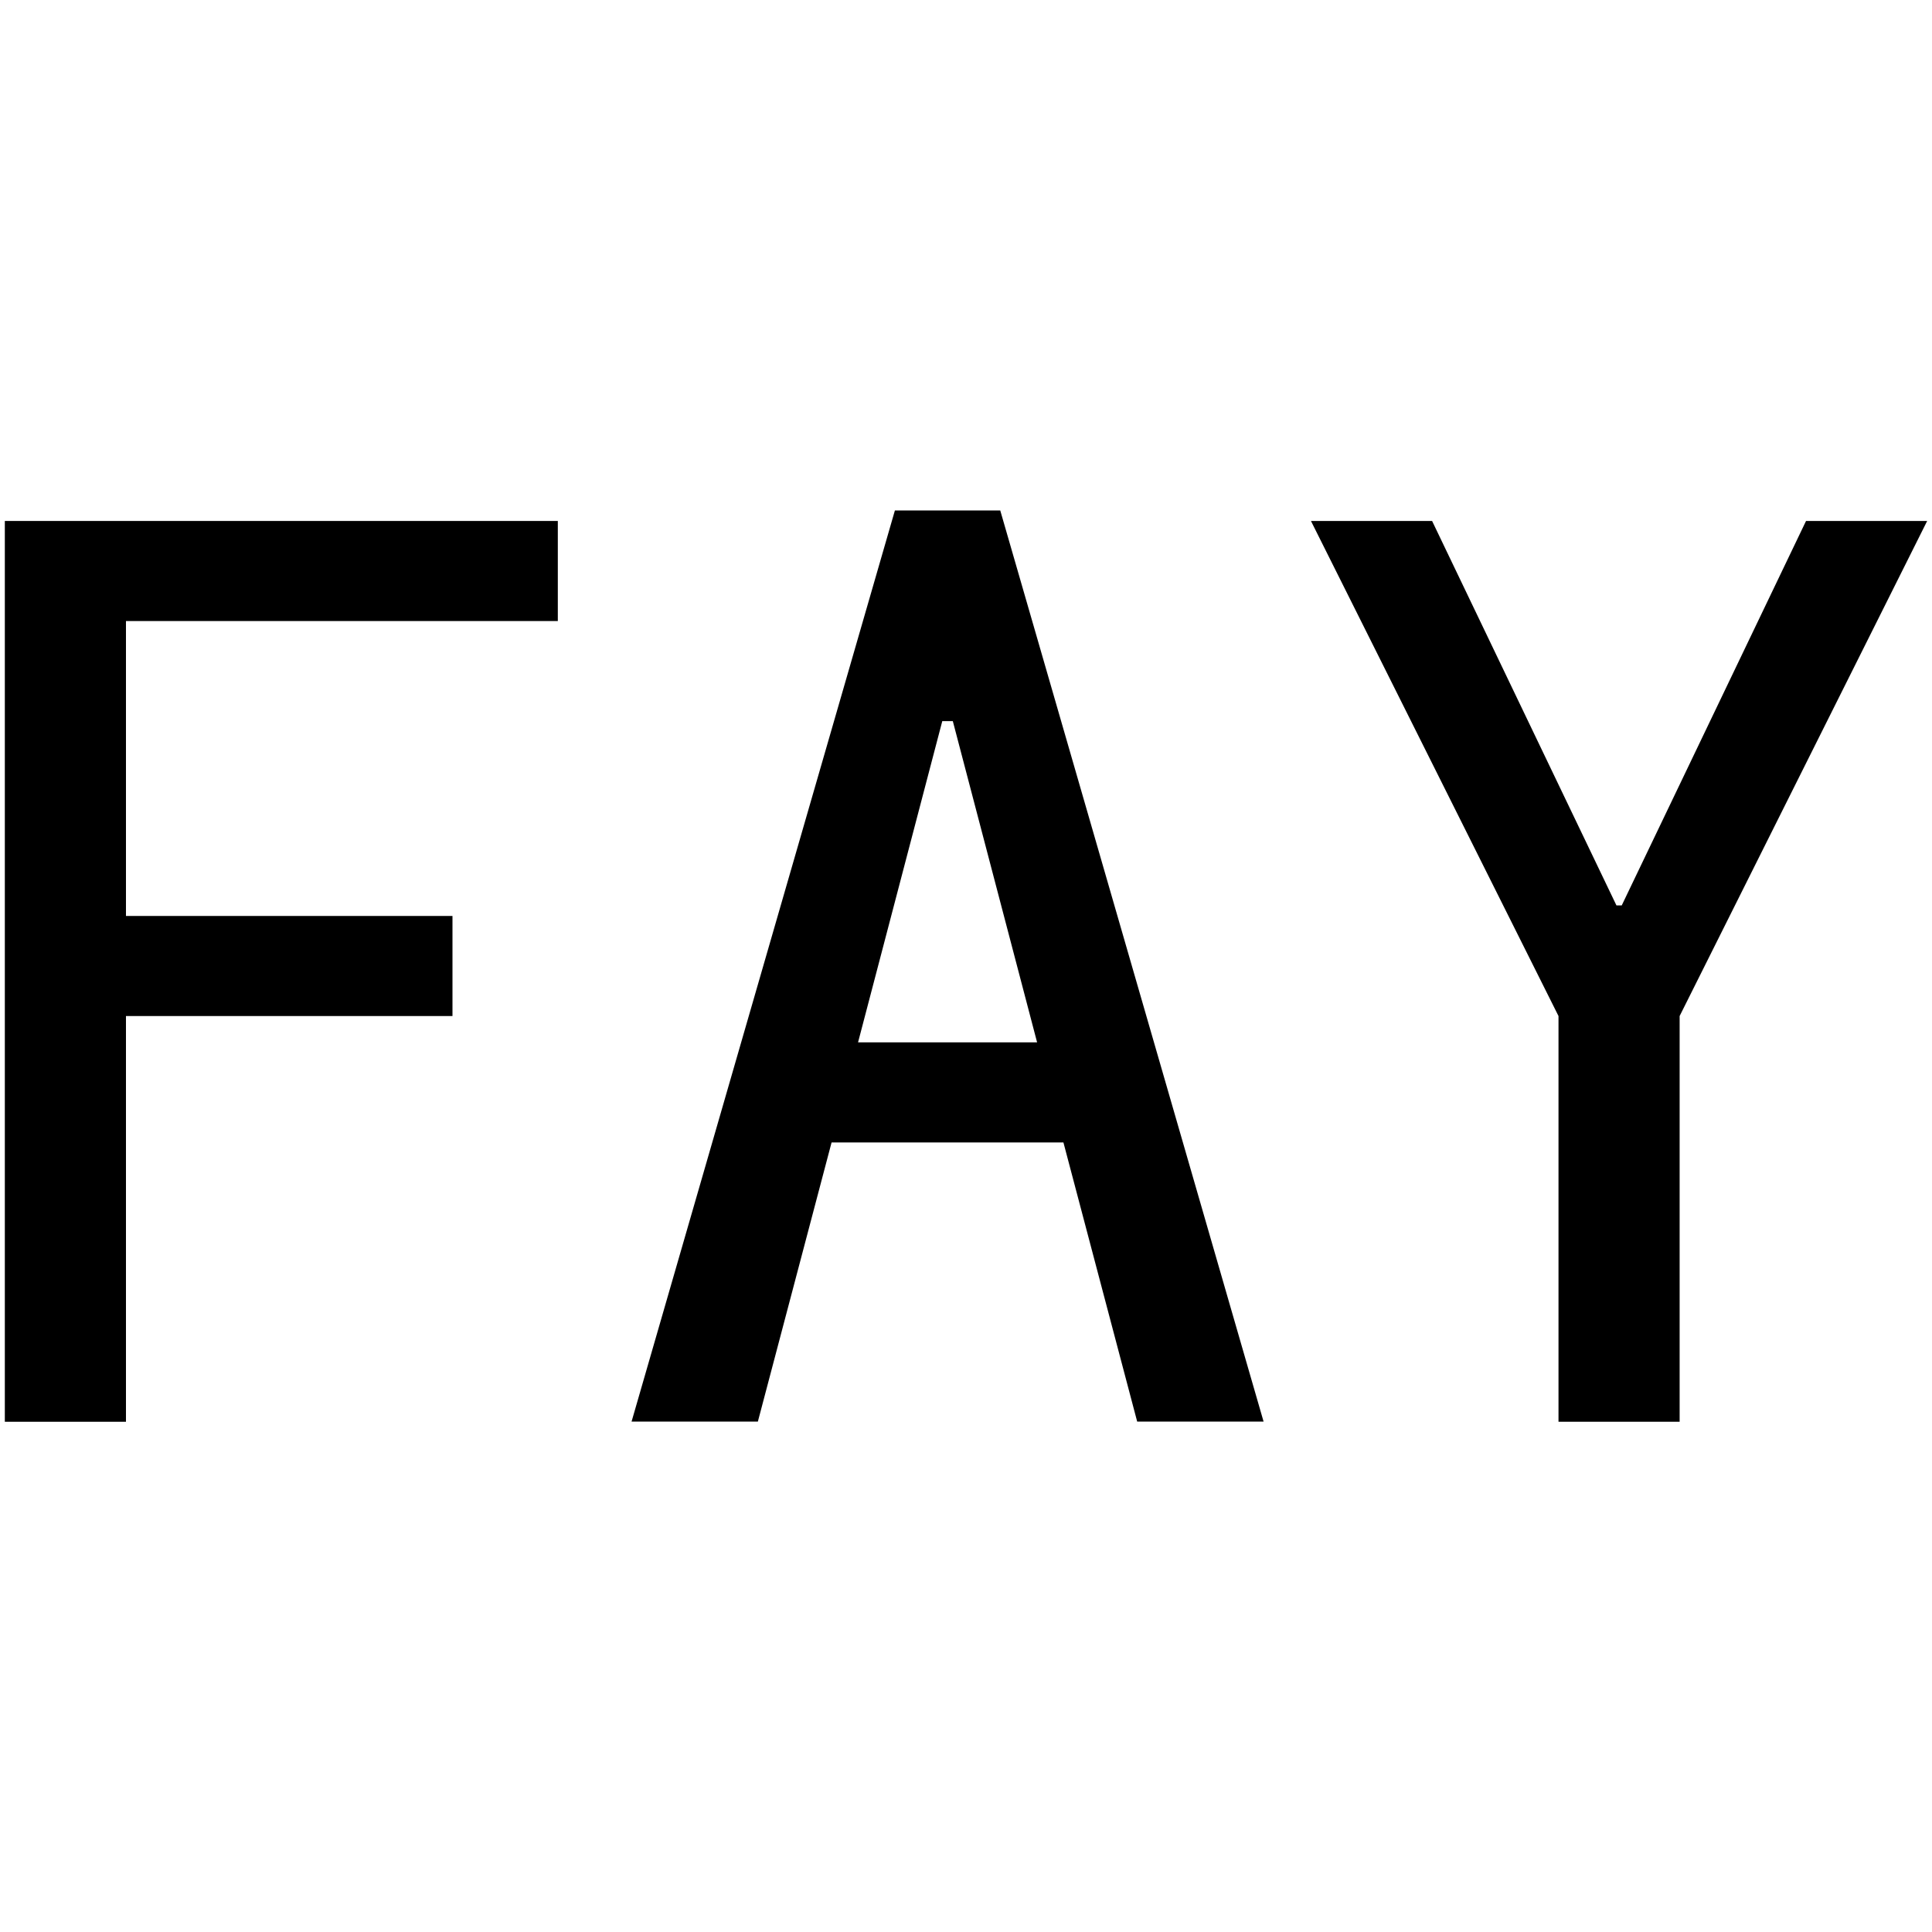
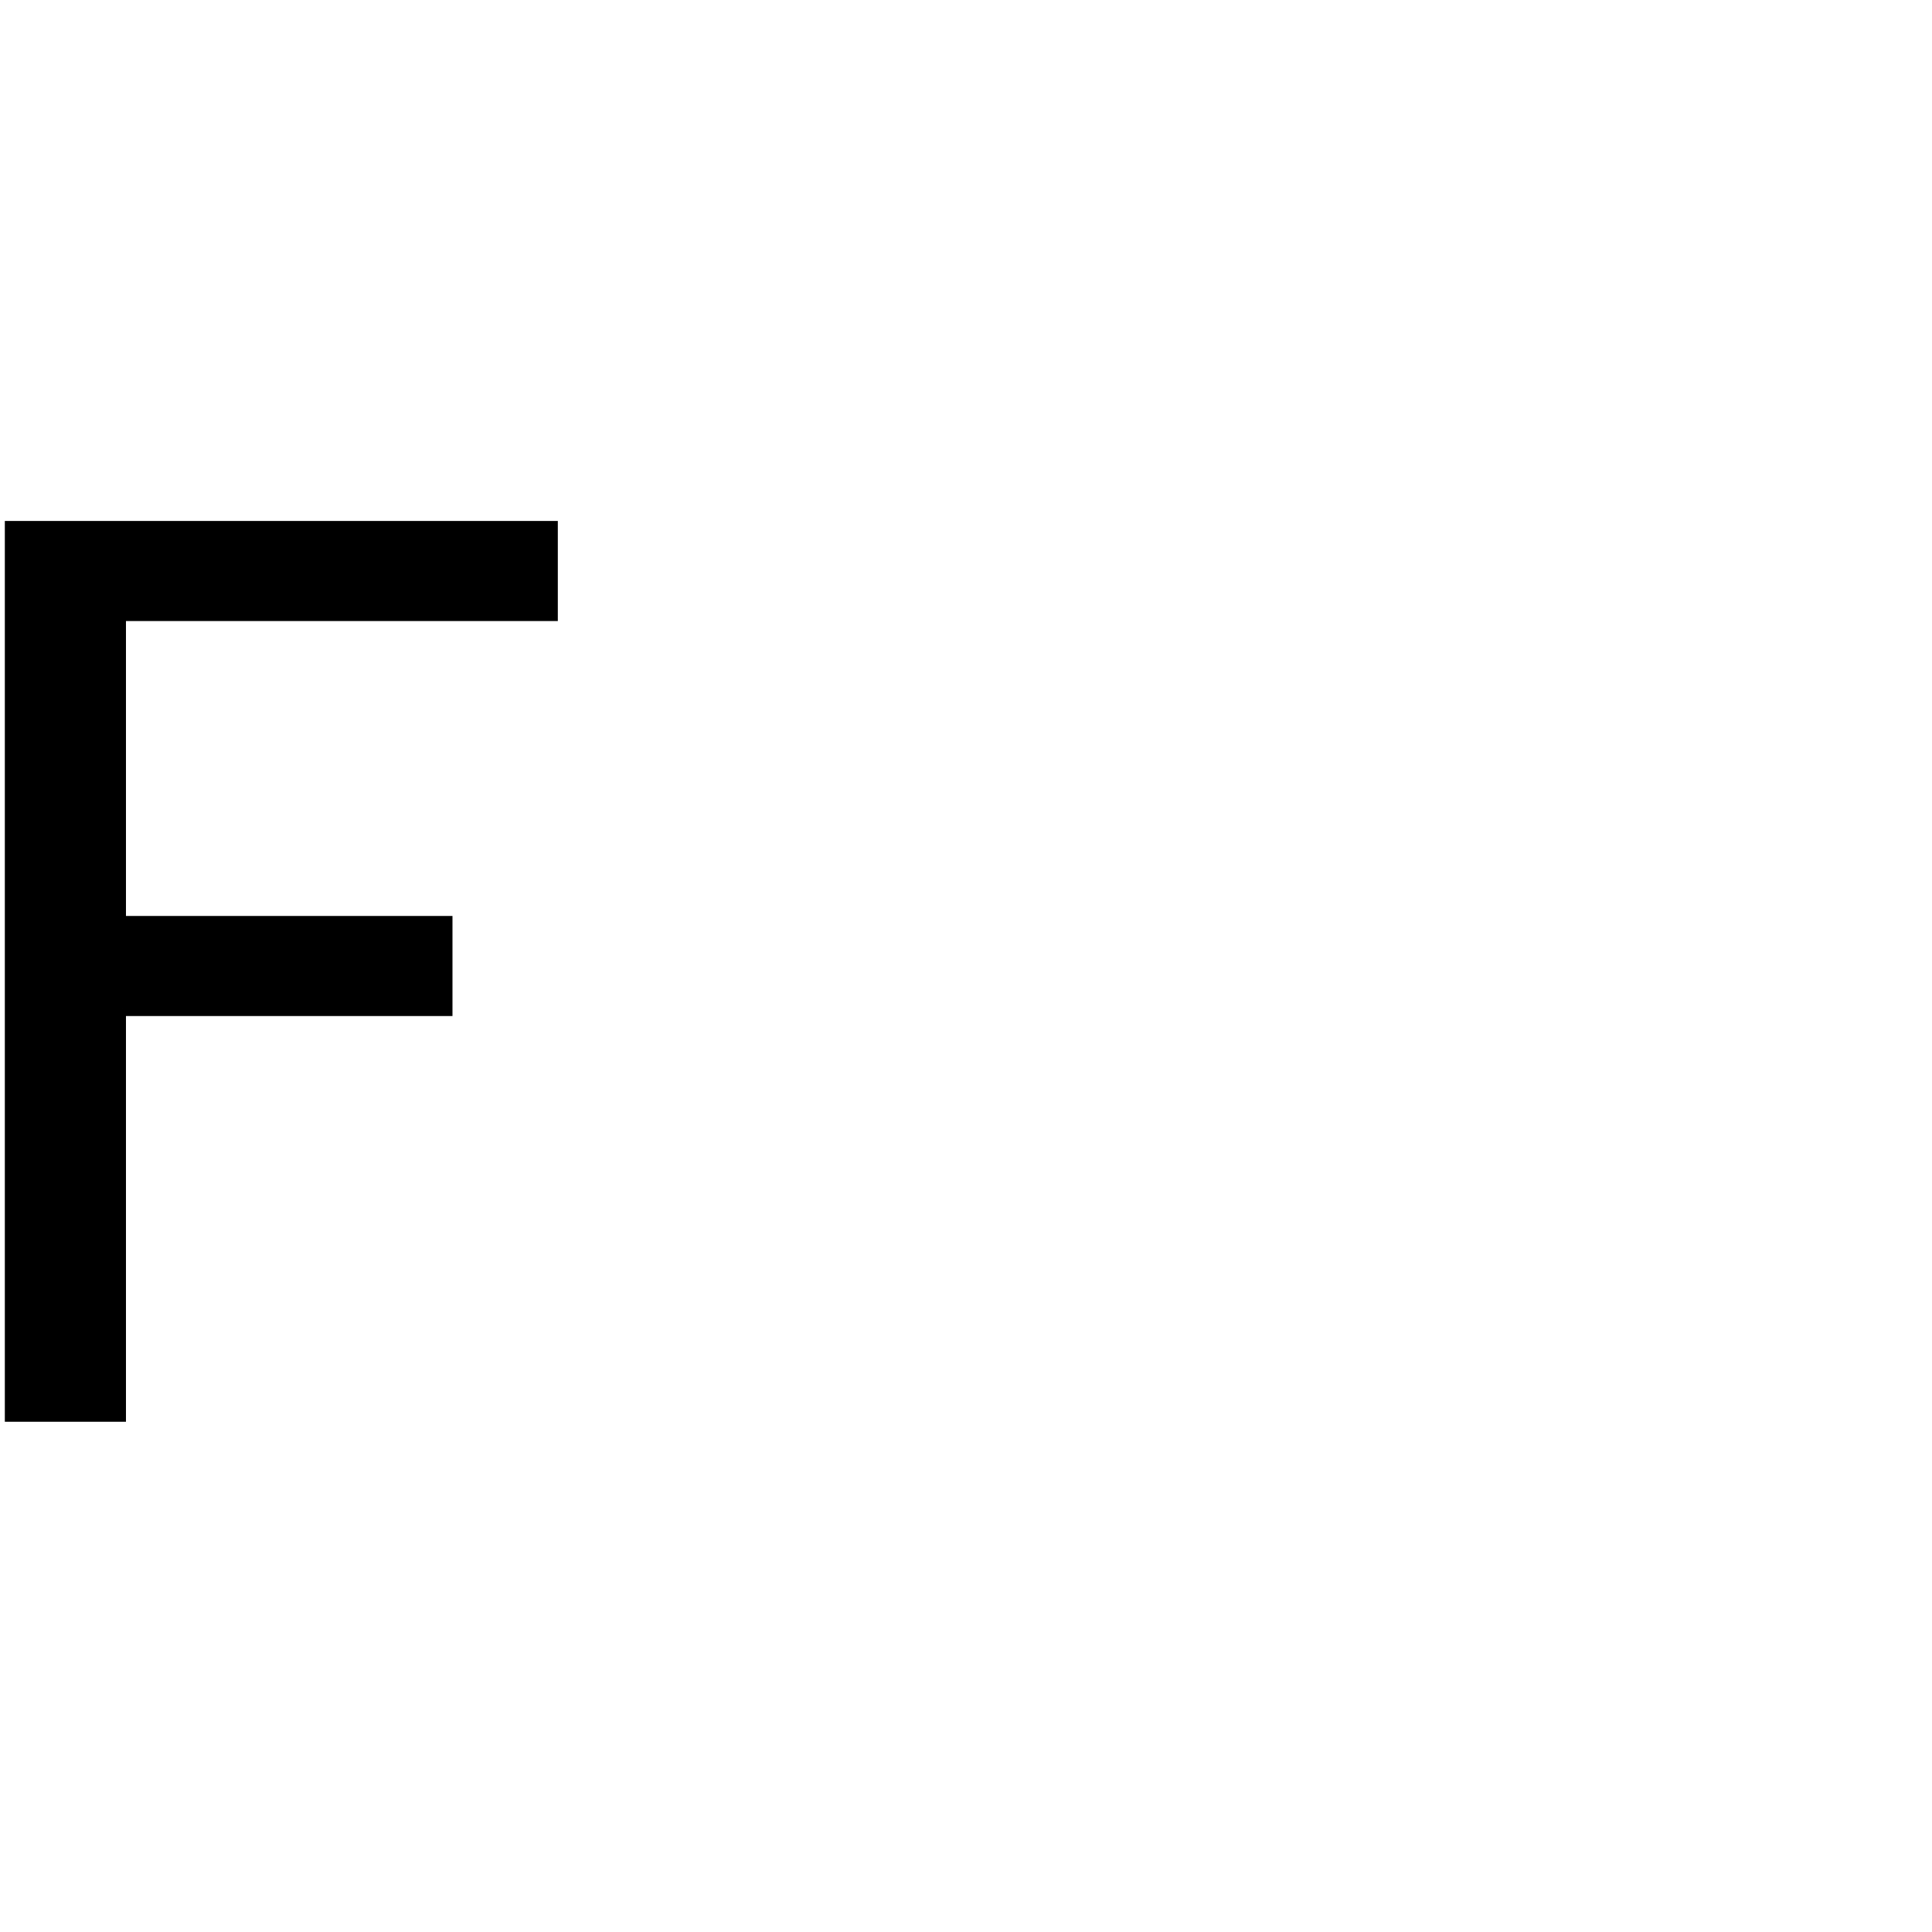
<svg xmlns="http://www.w3.org/2000/svg" id="图层_1" data-name="图层 1" viewBox="0 0 400 400">
  <path d="M115.49,128.58H26.08v61.06h67.6v20.72H26.08v84H1V107.86H115.49Z" />
-   <path d="M261.61,294.32H235.44l-15.27-57.79h-48l-15.26,57.79H130.76l54.52-188.64h21.81Zm-46.89-78.51L197.27,149.3h-2.18l-17.44,66.51Z" />
-   <path d="M399,107.86l-51.25,102.5v84H322.67v-84l-51.25-102.5H296.5l38.17,79.6h1.09l38.16-79.6Z" />
</svg>